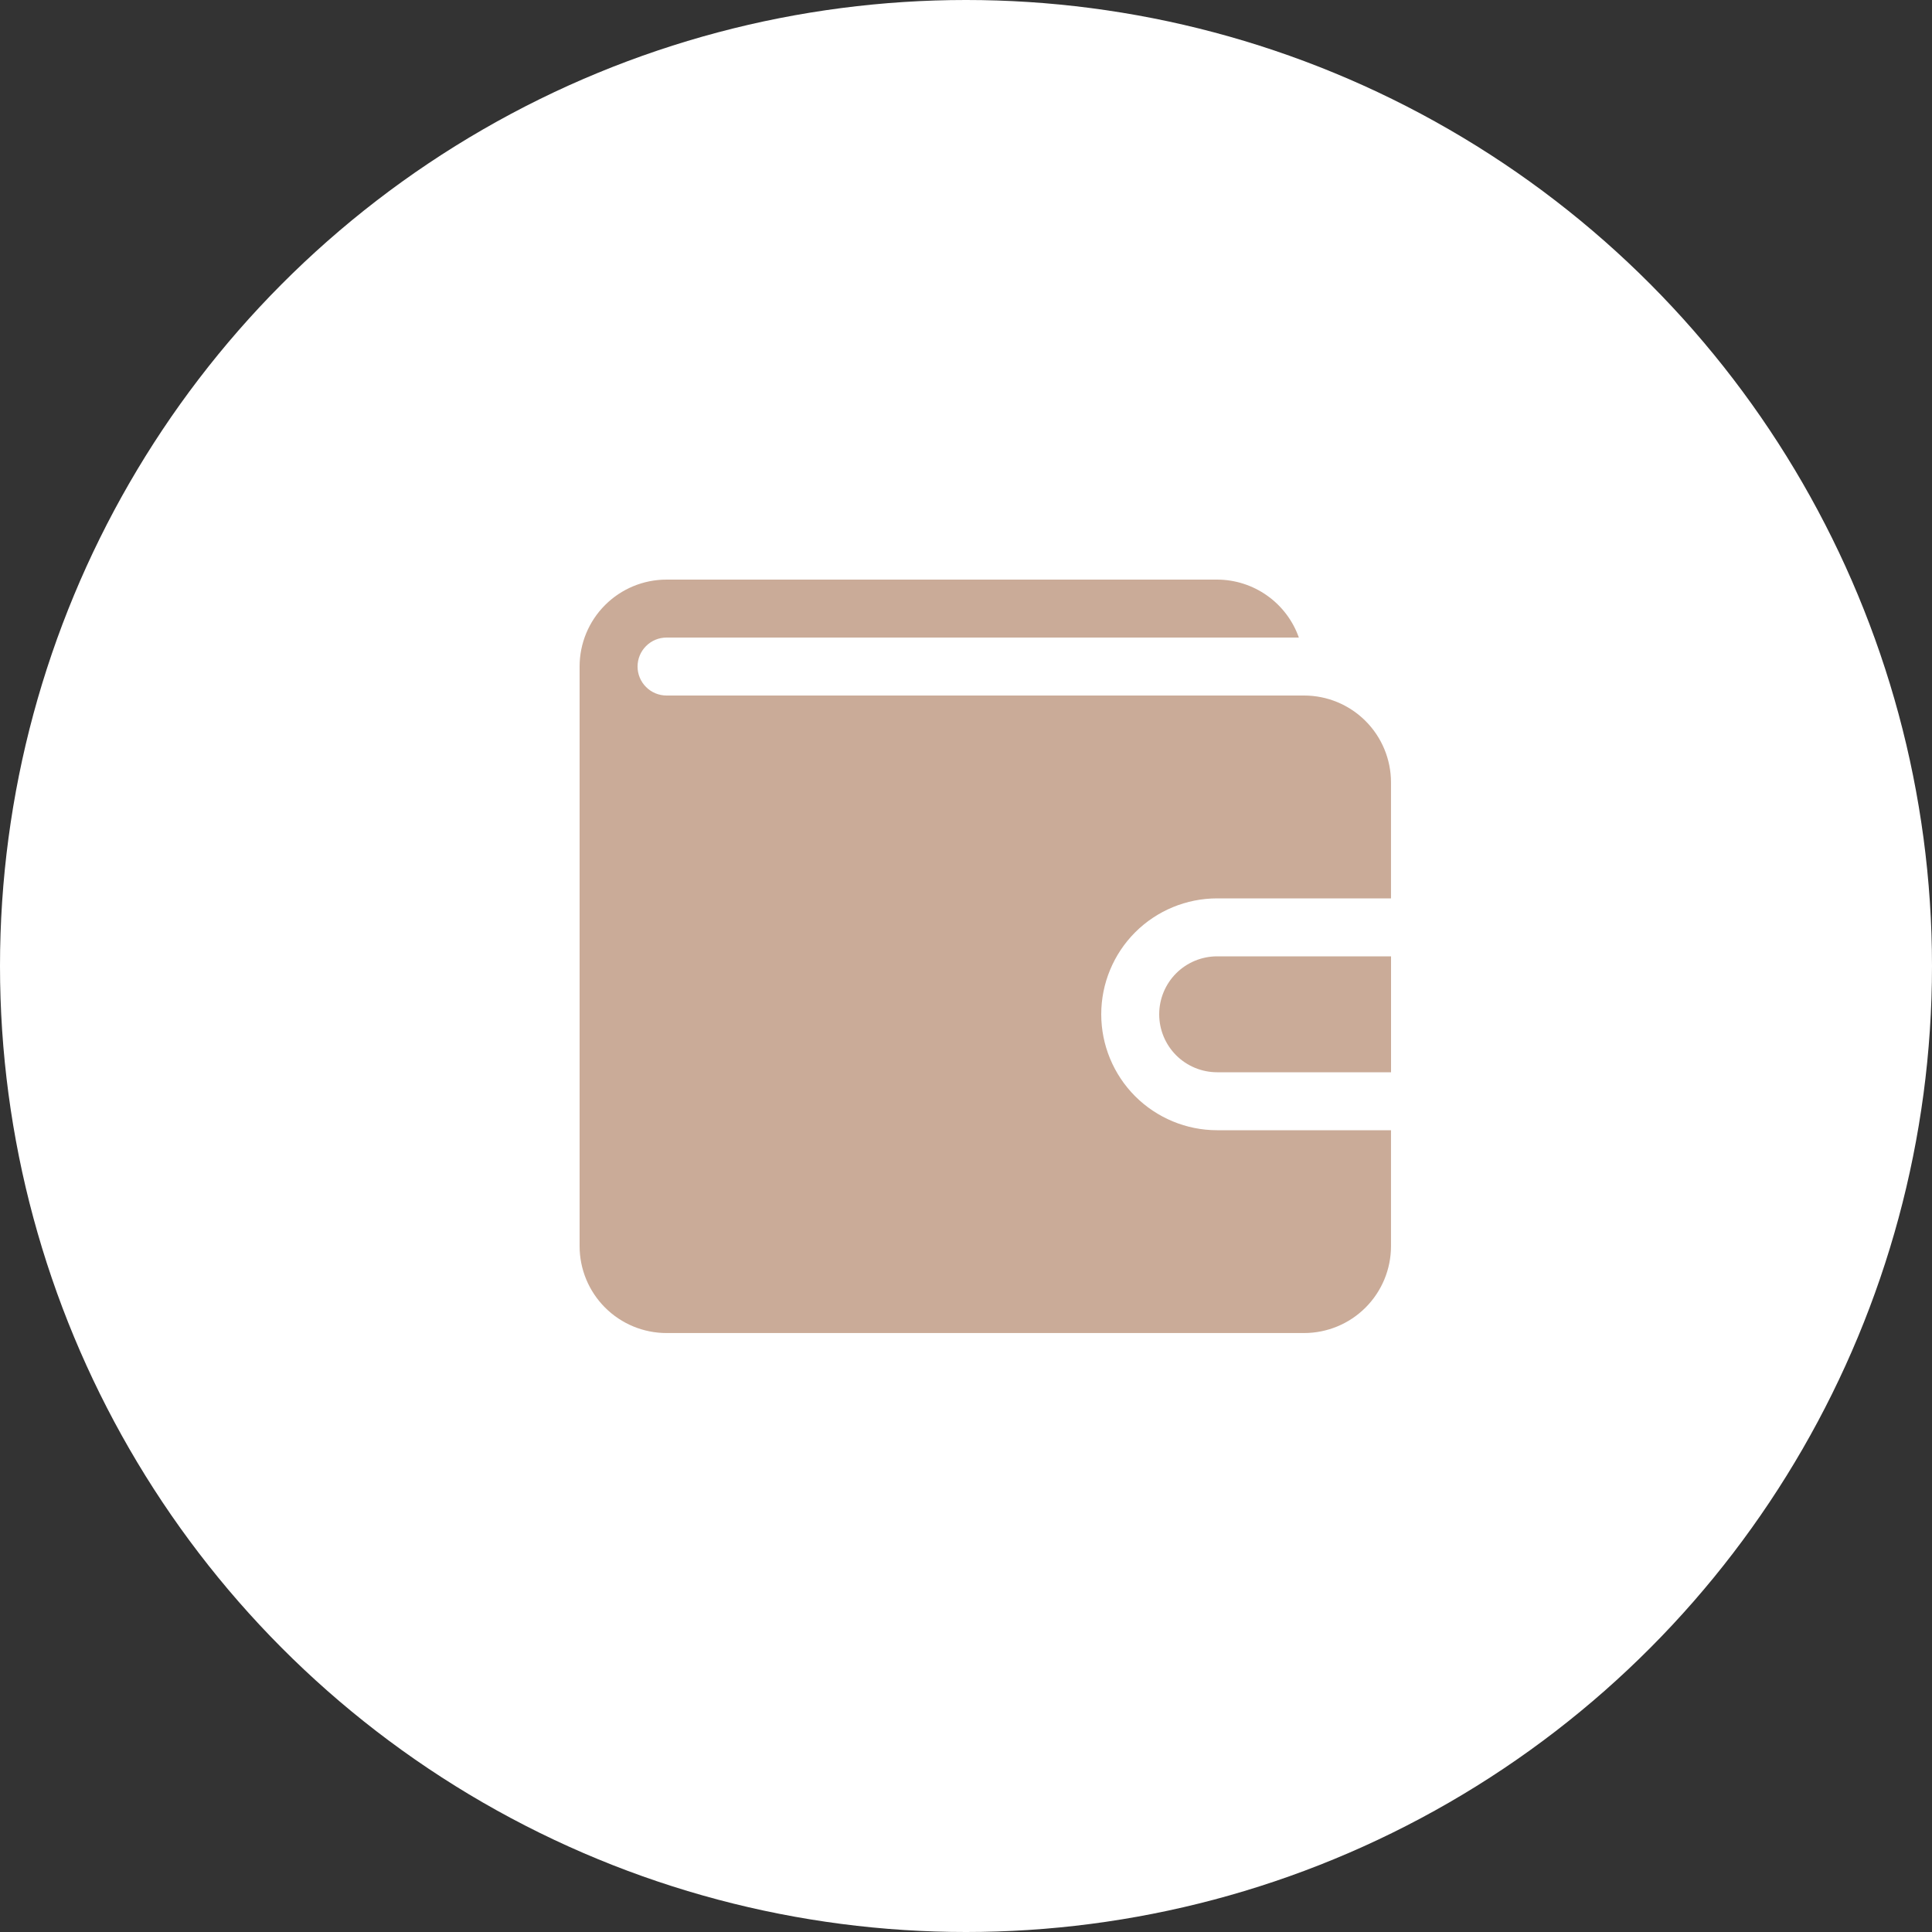
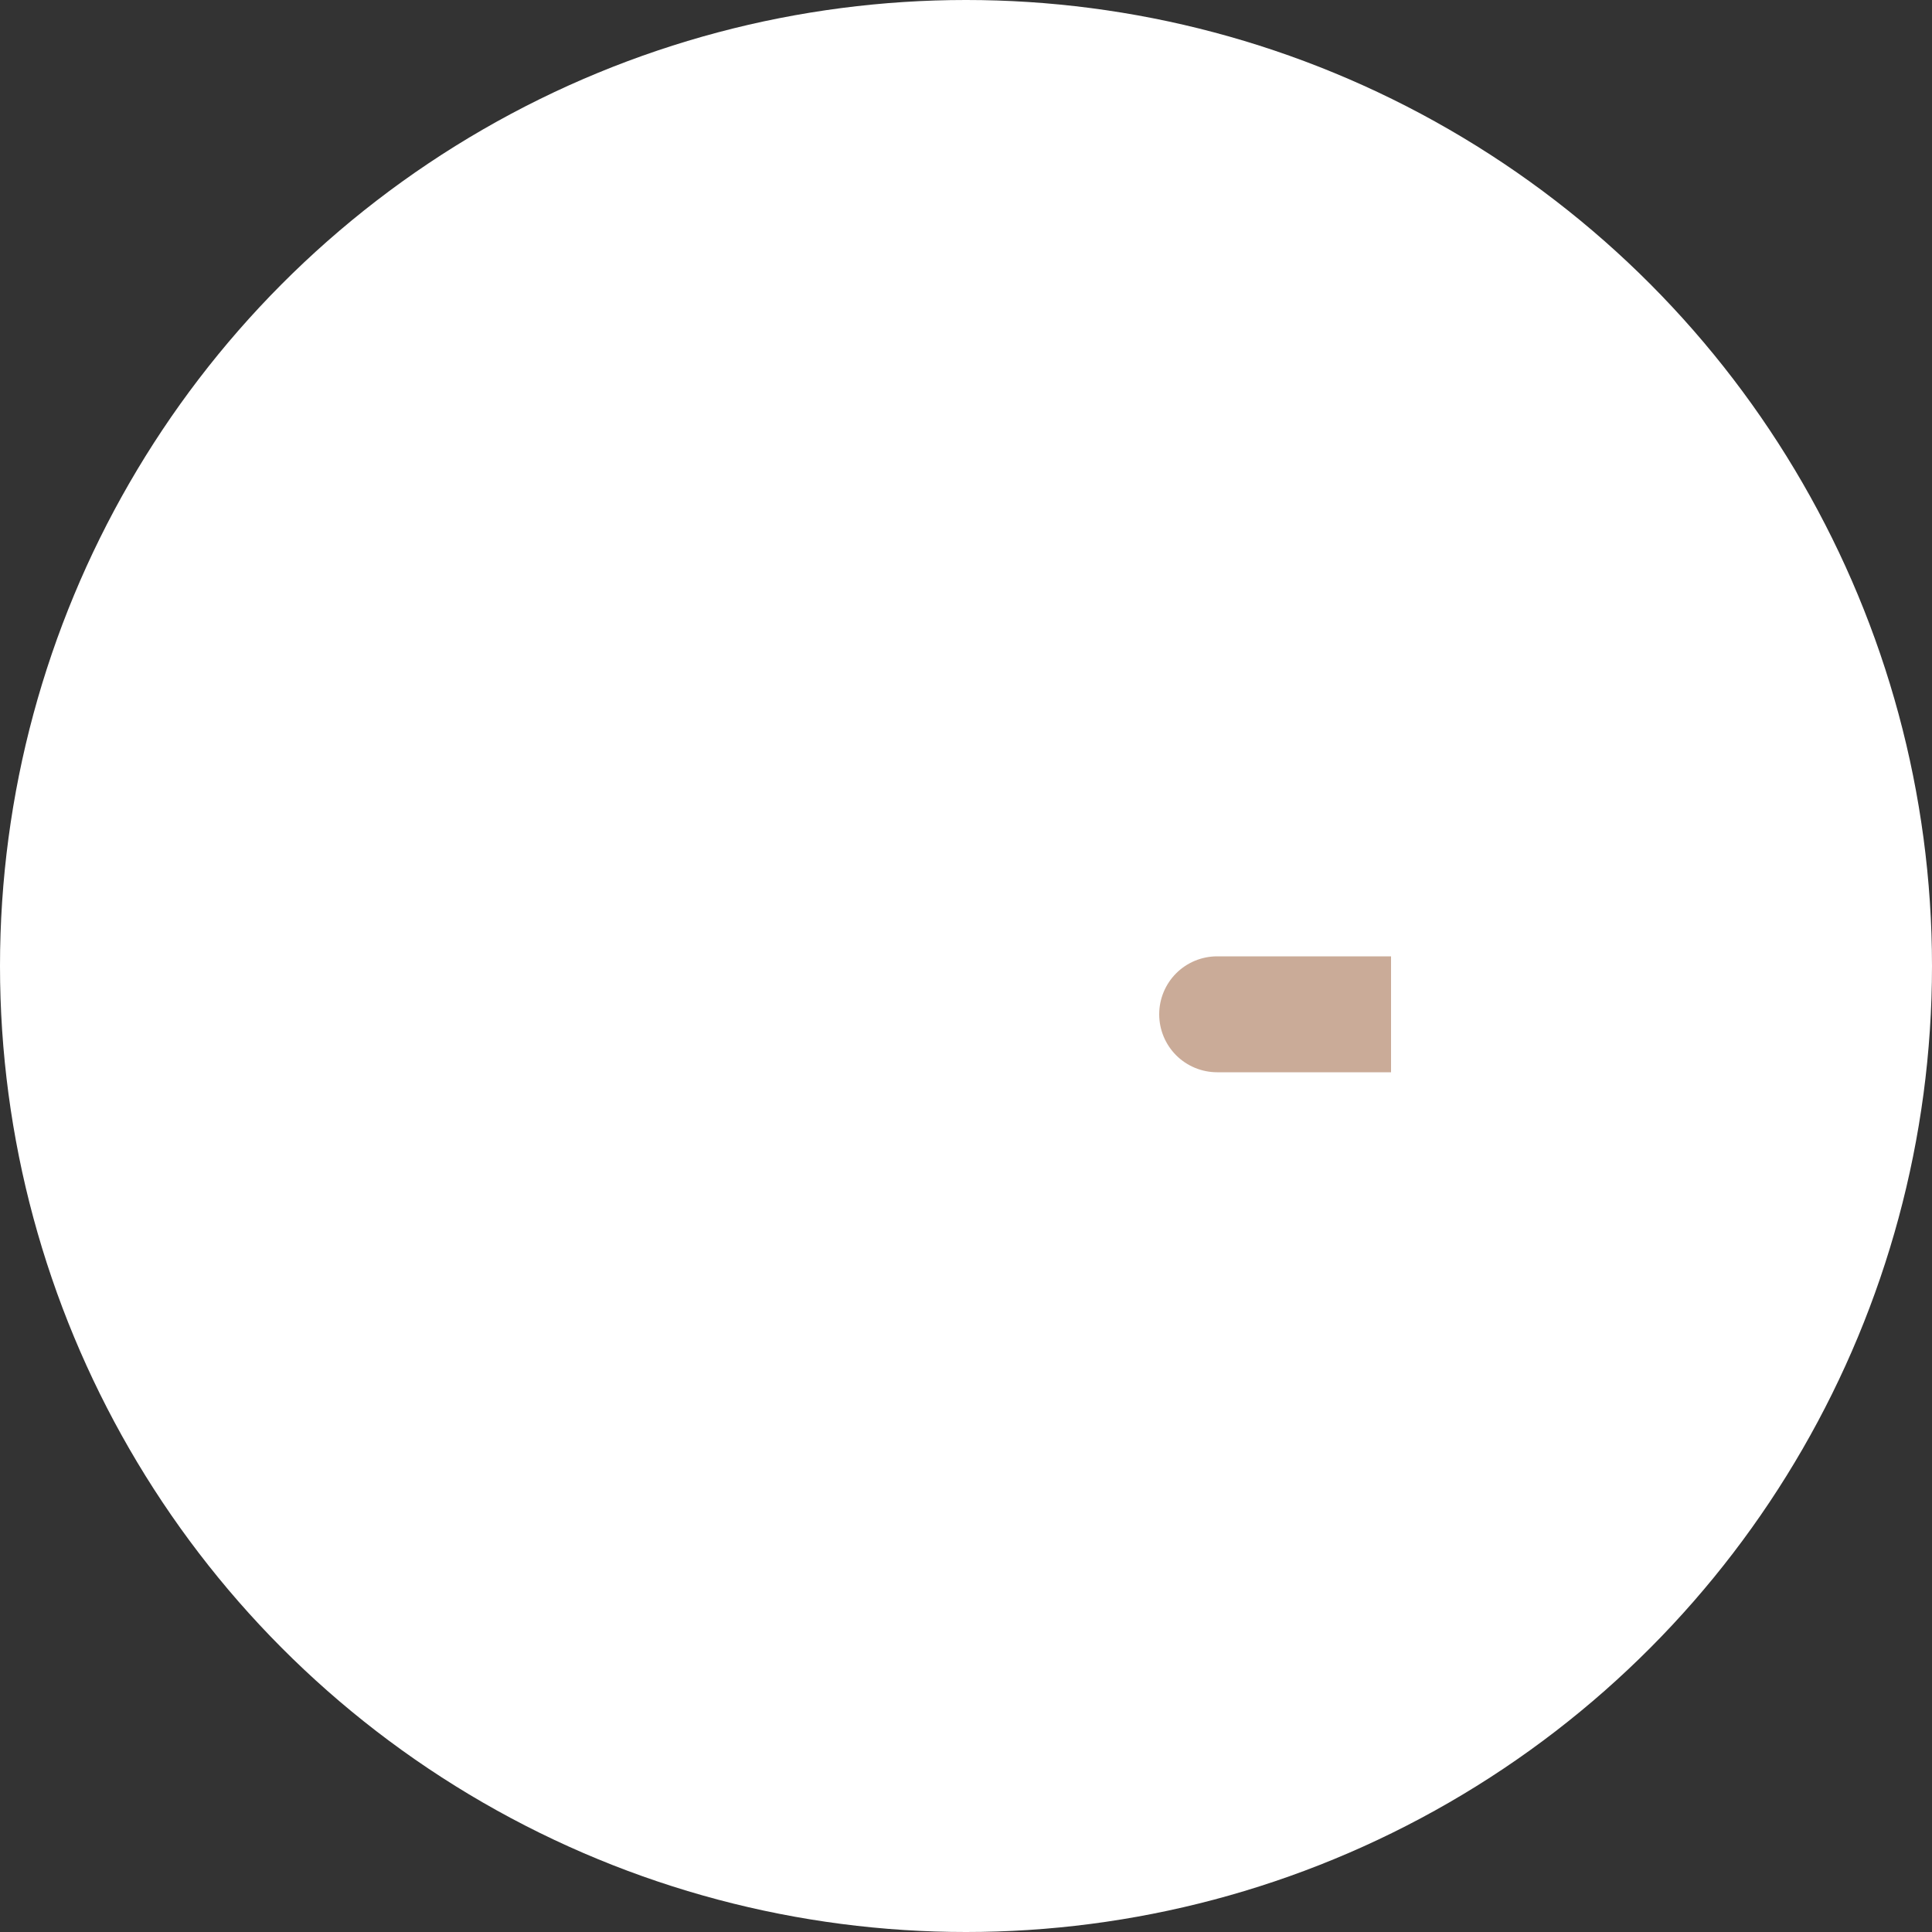
<svg xmlns="http://www.w3.org/2000/svg" width="50" height="50" viewBox="0 0 50 50" fill="none">
  <rect x="0" y="0" width="50" height="50" fill="#333333" stroke="none" />
  <circle cx="25" cy="25" r="25" fill="white" />
  <path d="M30 26.25C30 26.648 30.158 27.029 30.439 27.311C30.721 27.592 31.102 27.75 31.5 27.75H36V24.75H31.5C31.102 24.75 30.721 24.908 30.439 25.189C30.158 25.471 30 25.852 30 26.25Z" fill="#CAAB98" />
-   <path d="M33.749 18H17.25C17.051 18 16.86 17.921 16.72 17.78C16.579 17.64 16.5 17.449 16.5 17.25C16.5 17.051 16.579 16.86 16.72 16.72C16.86 16.579 17.051 16.5 17.25 16.5H33.614C33.46 16.062 33.173 15.683 32.795 15.415C32.416 15.146 31.964 15.001 31.499 15H17.25C16.653 15 16.081 15.237 15.659 15.659C15.237 16.081 15 16.653 15 17.25V32.249C15 32.846 15.237 33.418 15.659 33.84C16.081 34.262 16.653 34.499 17.25 34.499H33.749C34.346 34.499 34.918 34.262 35.34 33.84C35.762 33.418 35.999 32.846 35.999 32.249V29.25H31.499C30.704 29.25 29.941 28.933 29.378 28.371C28.816 27.808 28.5 27.045 28.5 26.25C28.5 25.454 28.816 24.691 29.378 24.128C29.941 23.566 30.704 23.25 31.499 23.25H35.999V20.25C35.999 19.653 35.762 19.081 35.34 18.659C34.918 18.237 34.346 18 33.749 18Z" fill="#CAAB98" />
</svg>